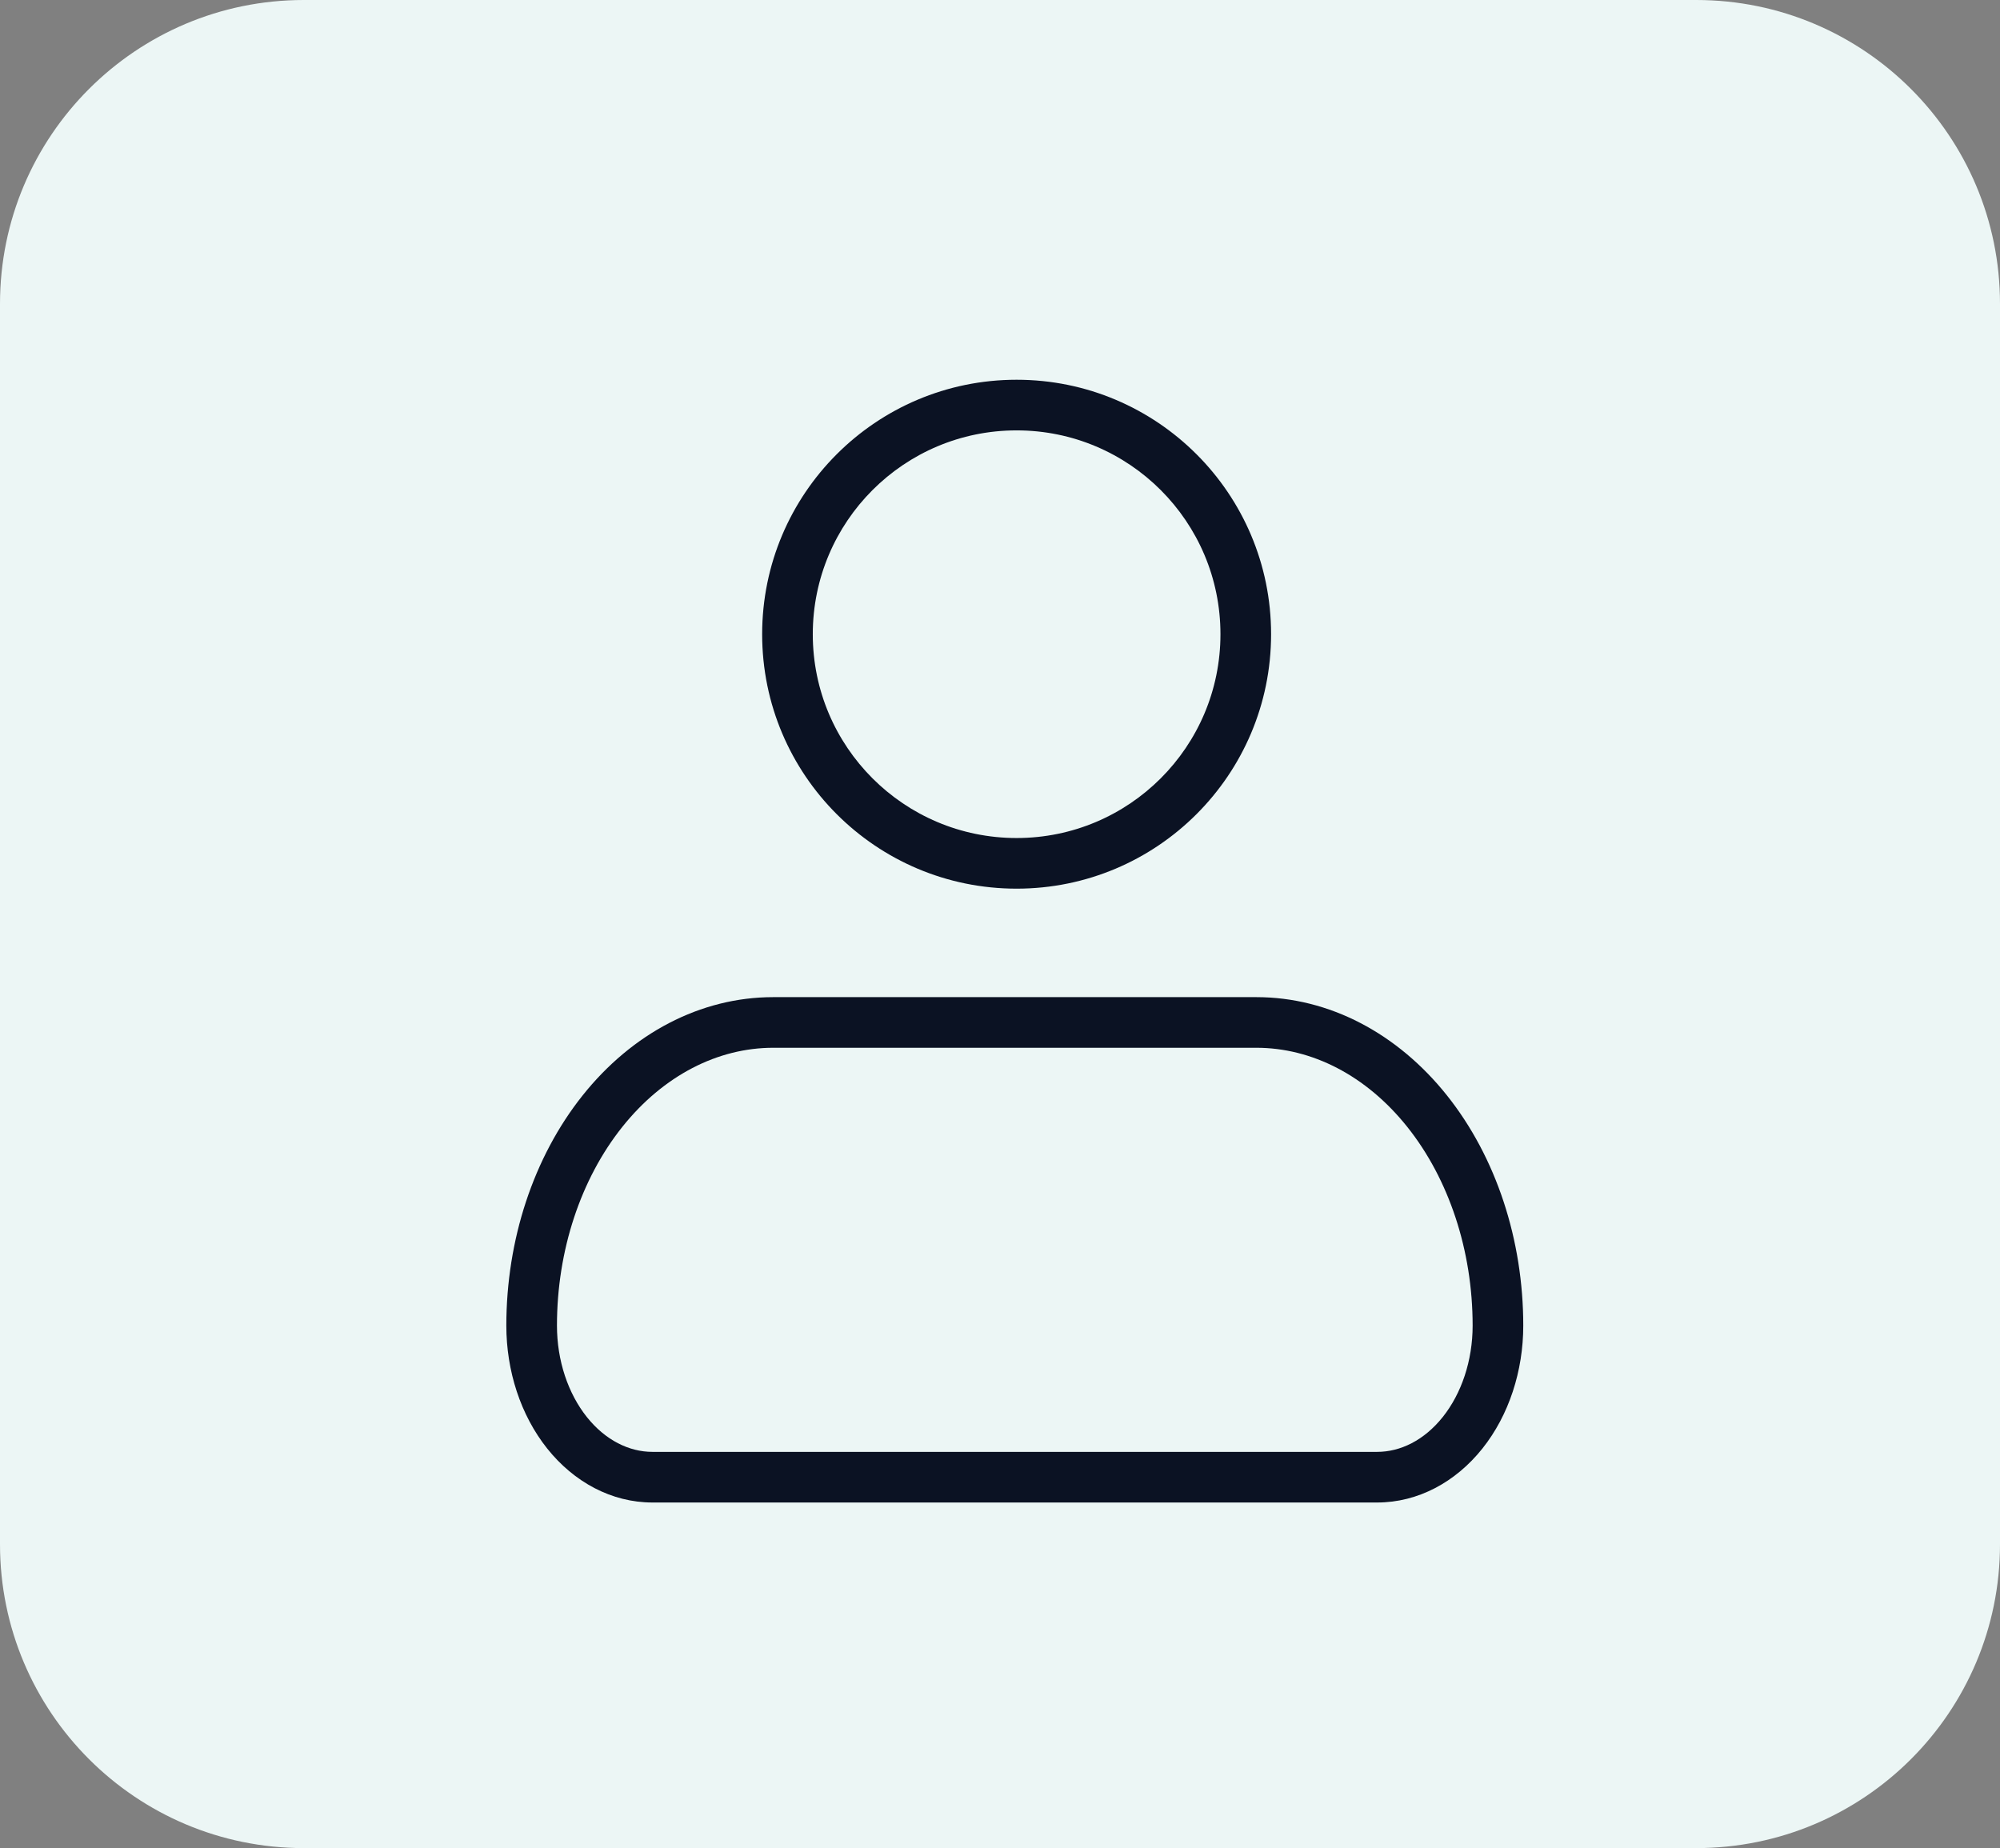
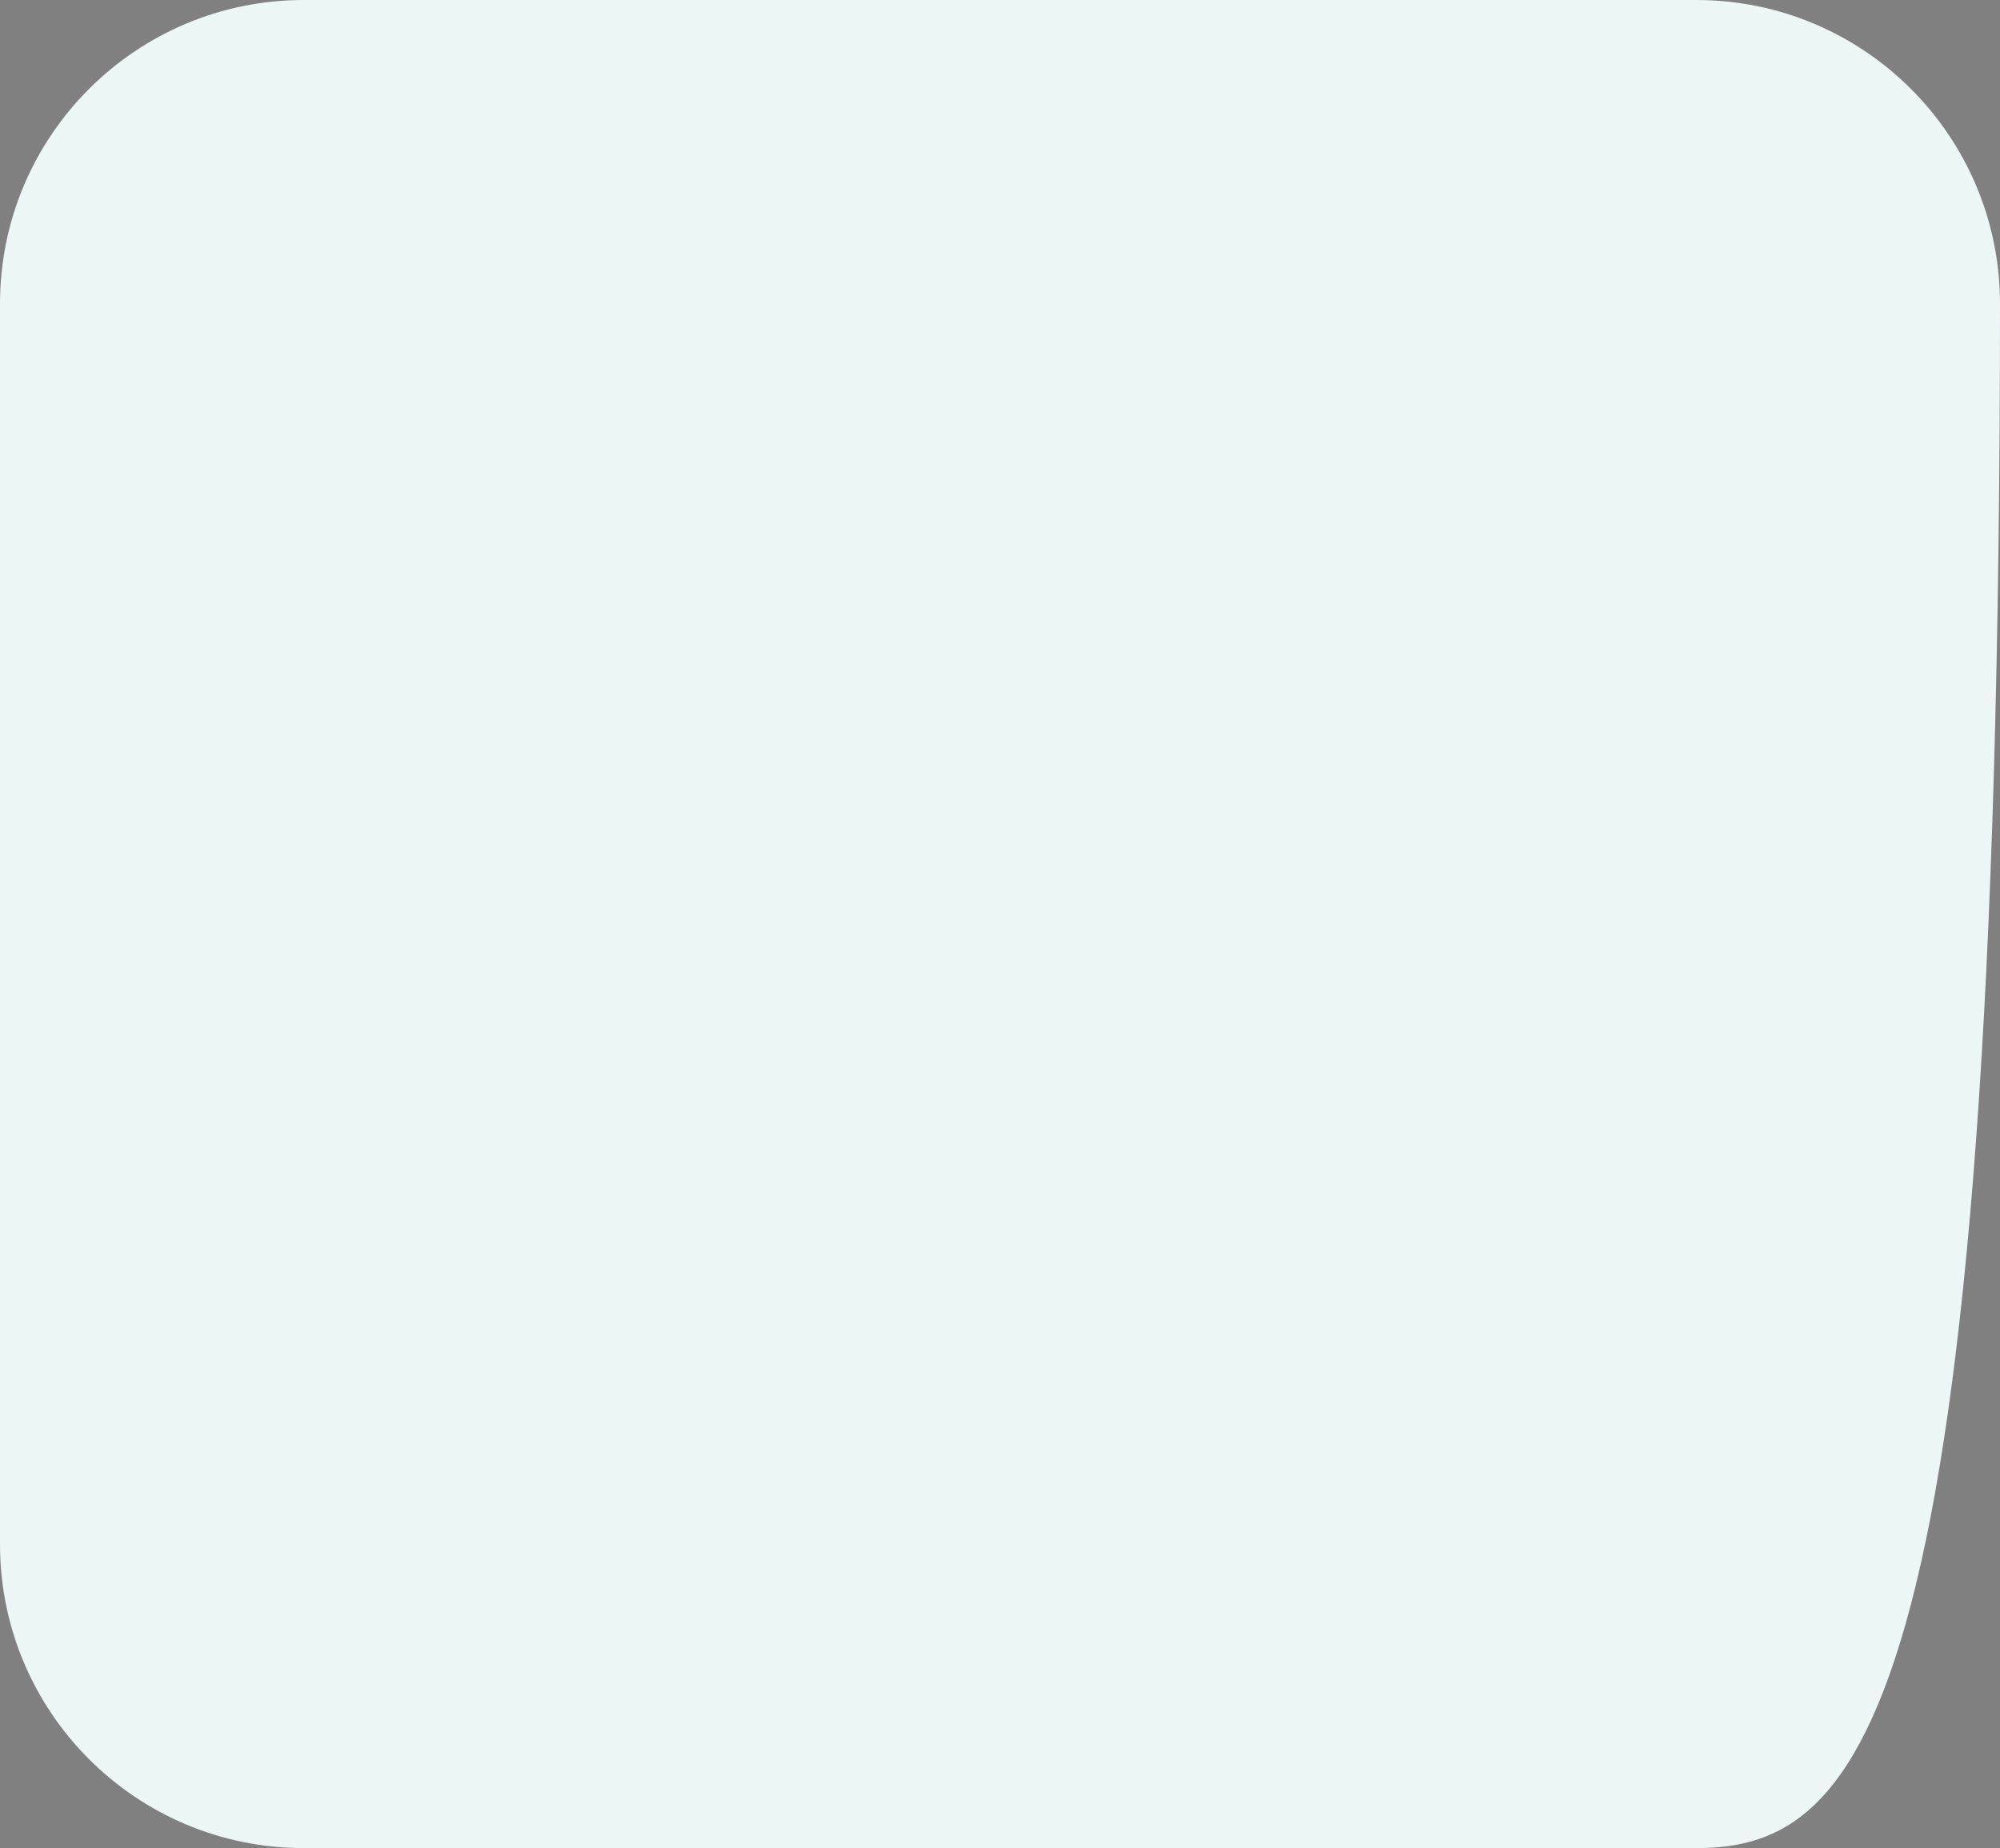
<svg xmlns="http://www.w3.org/2000/svg" width="79" height="73" viewBox="0 0 79 73" fill="none">
  <rect x="0" y="0" width="79" height="73" fill="#808080" stroke="none" />
-   <path d="M0 12C0 5.373 5.373 0 12 0H67C73.627 0 79 5.373 79 12V61C79 67.627 73.627 73 67 73H12C5.373 73 0 67.627 0 61V12Z" fill="#ECF6F5" />
-   <path d="M49.627 39.387C52.506 39.387 55.206 40.823 57.156 43.27C59.102 45.712 60.169 48.984 60.169 52.361C60.169 54.15 59.605 55.899 58.554 57.218C57.498 58.542 56.011 59.349 54.398 59.349H25.771C24.158 59.349 22.671 58.542 21.615 57.218C20.564 55.899 20 54.15 20 52.361C20 48.984 21.067 45.712 23.013 43.27C24.963 40.823 27.663 39.387 30.542 39.387H49.627ZM30.542 41.387C28.359 41.387 26.206 42.474 24.577 44.518C22.944 46.567 22 49.386 22 52.361C22 53.748 22.441 55.045 23.18 55.972C23.914 56.893 24.854 57.349 25.771 57.349H54.398C55.315 57.349 56.255 56.893 56.989 55.972C57.728 55.045 58.169 53.748 58.169 52.361C58.169 49.386 57.225 46.567 55.592 44.518C53.963 42.474 51.81 41.387 49.627 41.387H30.542ZM40.156 15C45.707 15 50.208 19.5 50.208 25.051C50.208 30.602 45.707 35.102 40.156 35.102C34.605 35.102 30.105 30.602 30.105 25.051C30.106 19.5 34.605 15 40.156 15ZM40.156 17C35.71 17 32.106 20.605 32.105 25.051C32.105 29.497 35.71 33.102 40.156 33.102C44.603 33.102 48.208 29.497 48.208 25.051C48.208 20.604 44.603 17 40.156 17Z" fill="#0B1223" />
+   <path d="M0 12C0 5.373 5.373 0 12 0H67C73.627 0 79 5.373 79 12C79 67.627 73.627 73 67 73H12C5.373 73 0 67.627 0 61V12Z" fill="#ECF6F5" />
</svg>